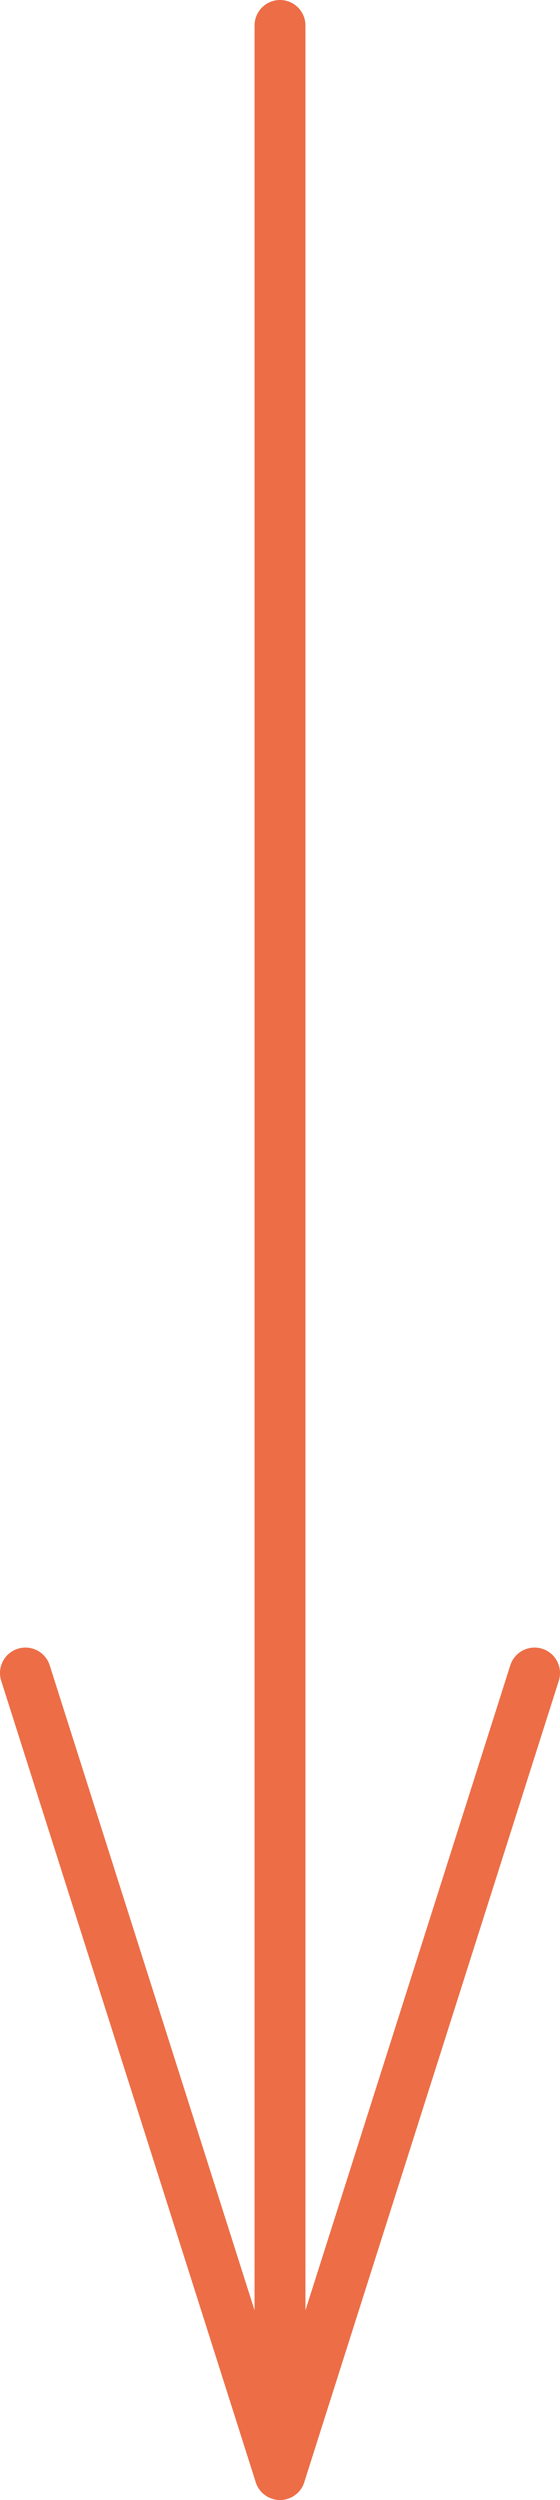
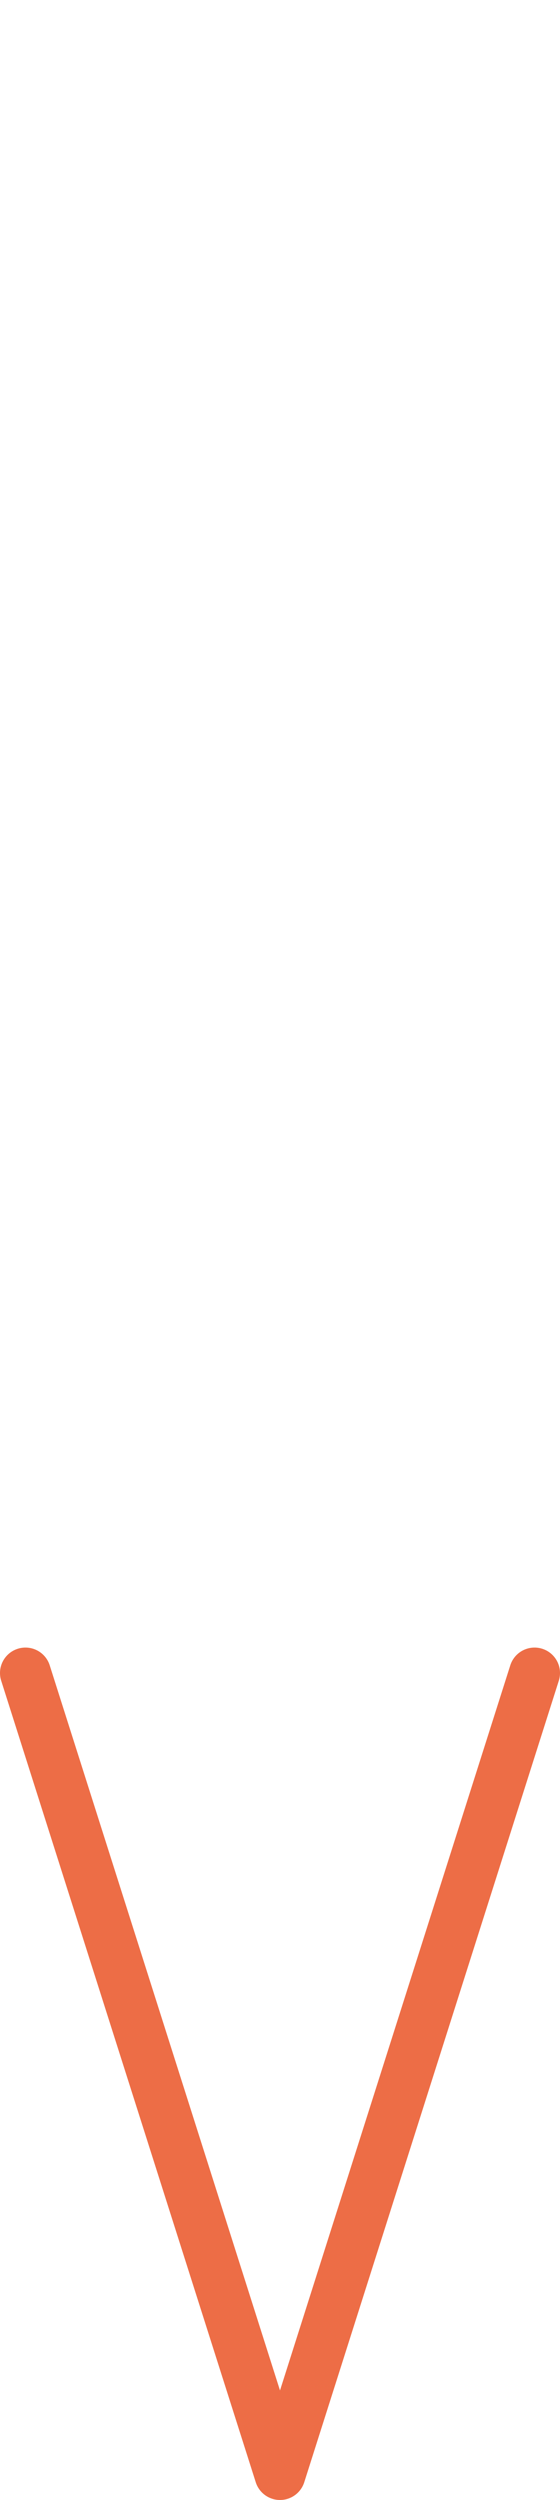
<svg xmlns="http://www.w3.org/2000/svg" id="_レイヤー_2" data-name="レイヤー 2" viewBox="0 0 22 98.19">
  <defs>
    <style>
      .cls-1 {
        fill: none;
        stroke: #ed6d46;
        stroke-linecap: round;
        stroke-linejoin: round;
        stroke-width: 2px;
      }
    </style>
  </defs>
  <g id="_レイヤー_1-2" data-name="レイヤー 1">
    <polyline class="cls-1" points="1 65.71 11 97.19 21 65.71" />
-     <line class="cls-1" x1="11" y1="1" x2="11" y2="97.19" />
  </g>
</svg>